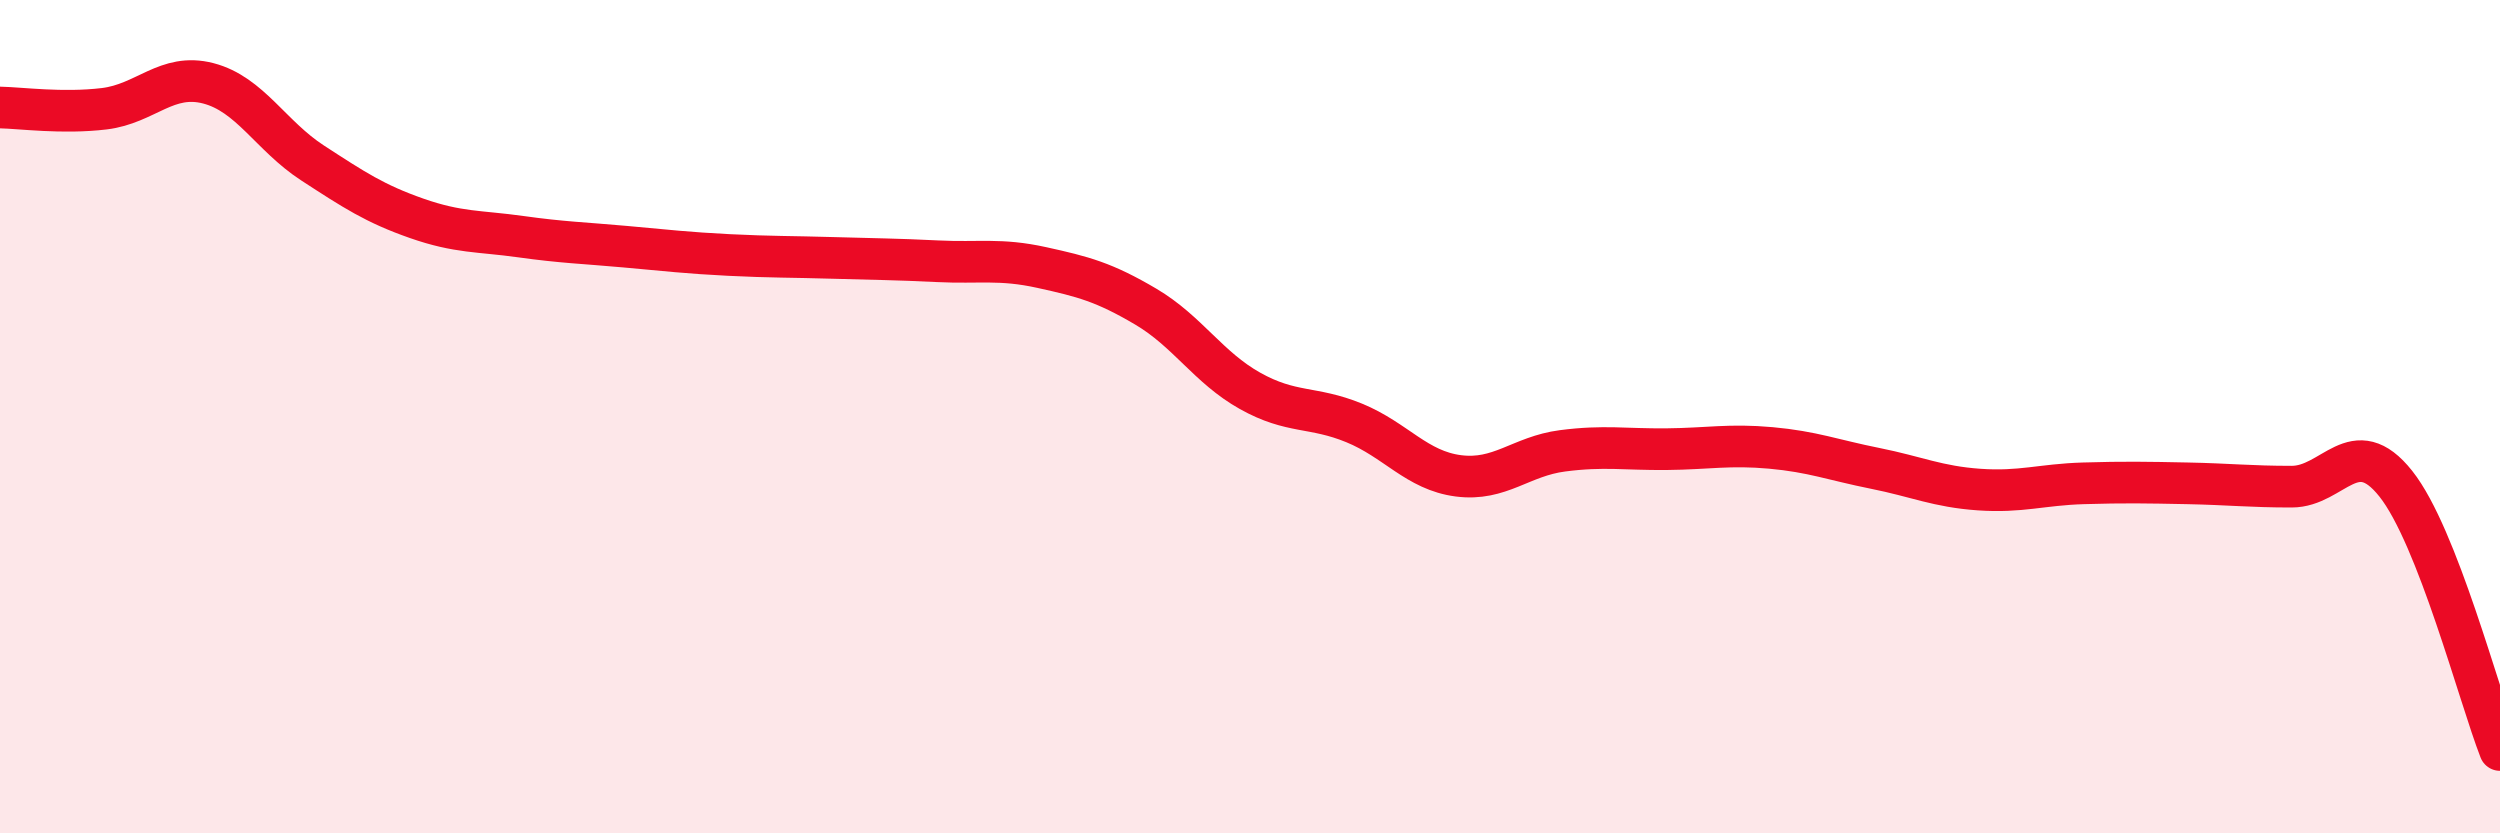
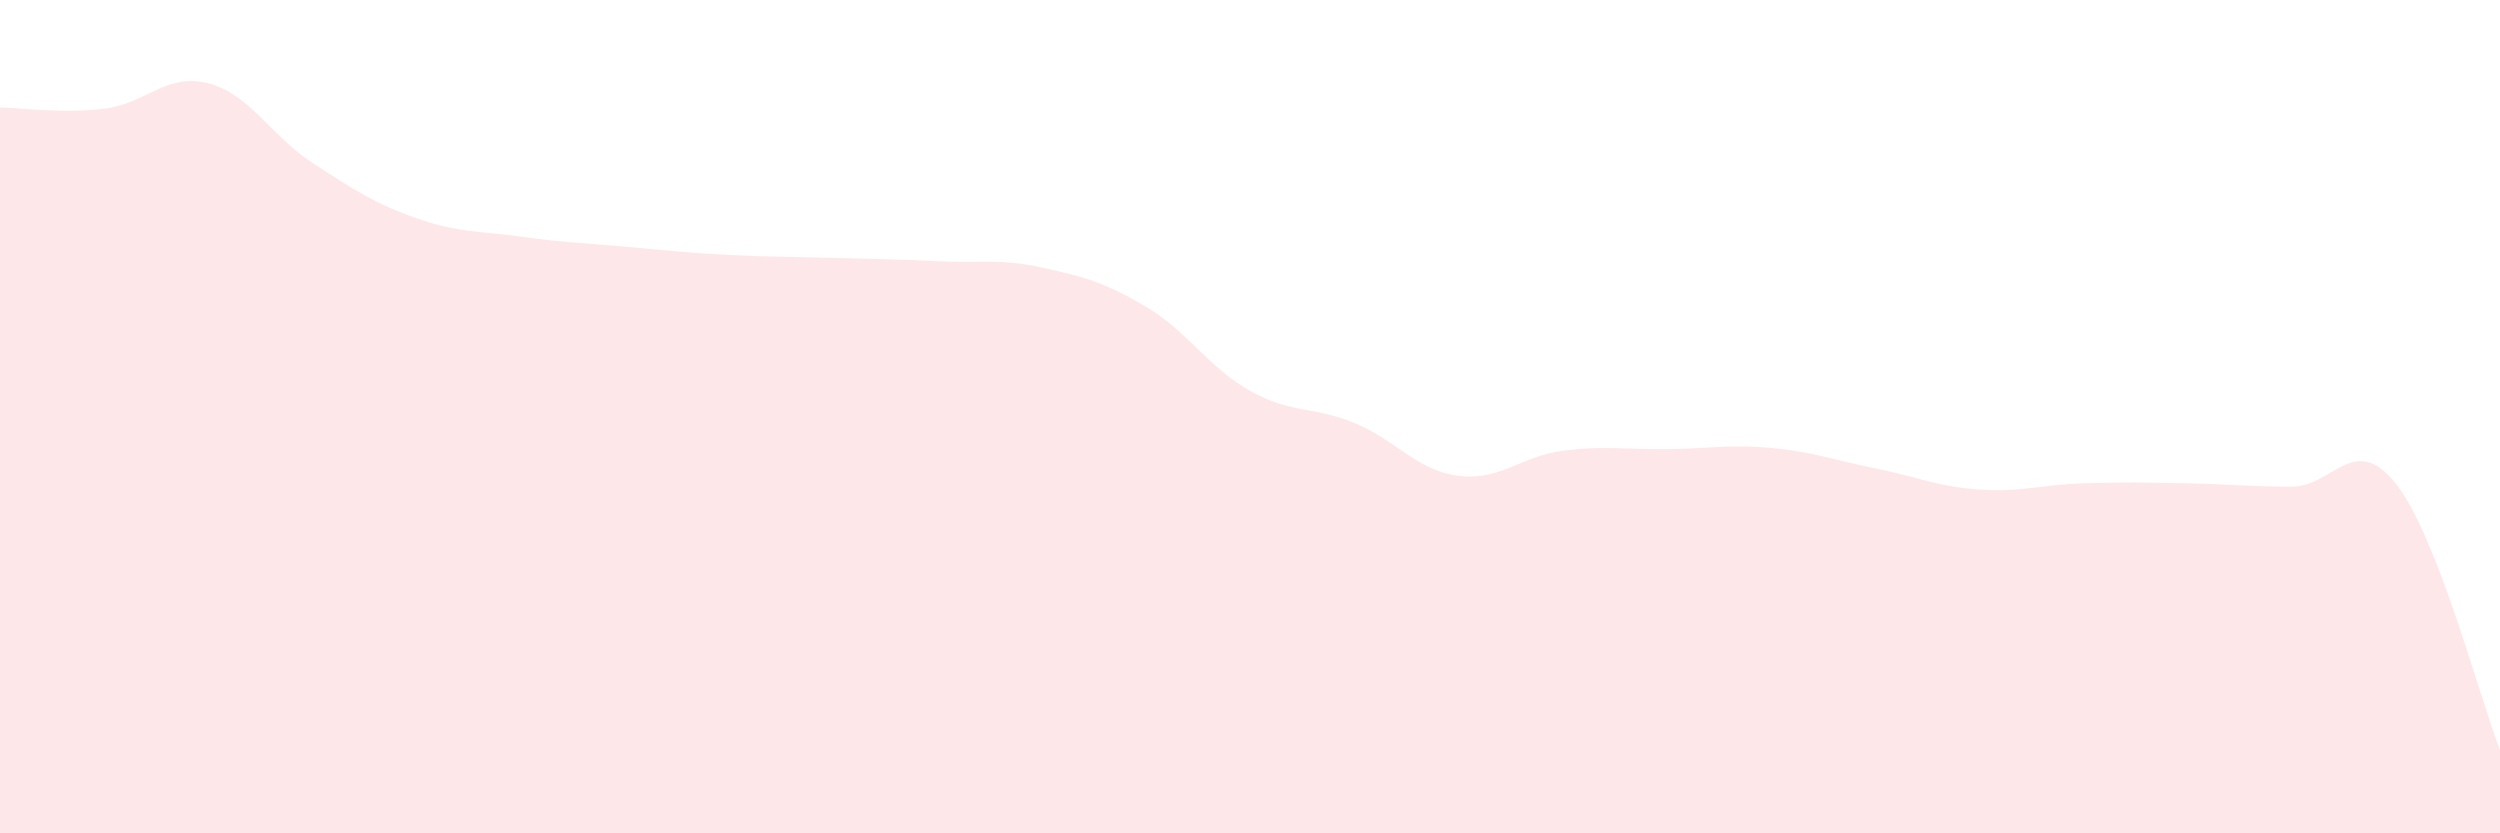
<svg xmlns="http://www.w3.org/2000/svg" width="60" height="20" viewBox="0 0 60 20">
  <path d="M 0,2.58 C 0.5,2.59 1.5,2.73 2.5,2.61 C 3.5,2.49 4,1.74 5,2 C 6,2.26 6.5,3.26 7.5,3.91 C 8.5,4.56 9,4.89 10,5.24 C 11,5.59 11.5,5.54 12.5,5.68 C 13.5,5.82 14,5.83 15,5.92 C 16,6.01 16.5,6.07 17.5,6.12 C 18.5,6.17 19,6.16 20,6.19 C 21,6.22 21.5,6.22 22.5,6.27 C 23.5,6.32 24,6.2 25,6.42 C 26,6.64 26.5,6.77 27.5,7.36 C 28.5,7.95 29,8.82 30,9.38 C 31,9.94 31.5,9.74 32.5,10.15 C 33.5,10.56 34,11.29 35,11.42 C 36,11.55 36.5,10.95 37.5,10.82 C 38.5,10.69 39,10.79 40,10.78 C 41,10.77 41.5,10.66 42.5,10.75 C 43.5,10.84 44,11.04 45,11.24 C 46,11.44 46.5,11.68 47.5,11.75 C 48.5,11.82 49,11.63 50,11.6 C 51,11.57 51.5,11.58 52.5,11.6 C 53.5,11.62 54,11.68 55,11.68 C 56,11.68 56.5,10.35 57.5,11.61 C 58.5,12.87 59.5,16.72 60,18L60 20L0 20Z" fill="#EB0A25" opacity="0.1" stroke-linecap="round" stroke-linejoin="round" />
-   <path d="M 0,2.58 C 0.5,2.59 1.5,2.73 2.5,2.61 C 3.5,2.49 4,1.74 5,2 C 6,2.26 6.5,3.26 7.5,3.91 C 8.5,4.56 9,4.89 10,5.24 C 11,5.59 11.5,5.54 12.5,5.68 C 13.5,5.82 14,5.83 15,5.92 C 16,6.01 16.5,6.07 17.5,6.12 C 18.5,6.17 19,6.16 20,6.19 C 21,6.22 21.5,6.22 22.5,6.27 C 23.5,6.32 24,6.2 25,6.42 C 26,6.64 26.5,6.77 27.5,7.36 C 28.5,7.95 29,8.82 30,9.38 C 31,9.94 31.5,9.74 32.5,10.15 C 33.5,10.56 34,11.29 35,11.42 C 36,11.55 36.5,10.95 37.5,10.82 C 38.5,10.69 39,10.79 40,10.78 C 41,10.77 41.5,10.66 42.5,10.75 C 43.5,10.84 44,11.04 45,11.24 C 46,11.44 46.5,11.68 47.5,11.75 C 48.5,11.82 49,11.63 50,11.6 C 51,11.57 51.5,11.58 52.5,11.6 C 53.5,11.62 54,11.68 55,11.68 C 56,11.68 56.5,10.35 57.5,11.61 C 58.5,12.87 59.5,16.72 60,18" stroke="#EB0A25" stroke-width="1" fill="none" stroke-linecap="round" stroke-linejoin="round" />
</svg>